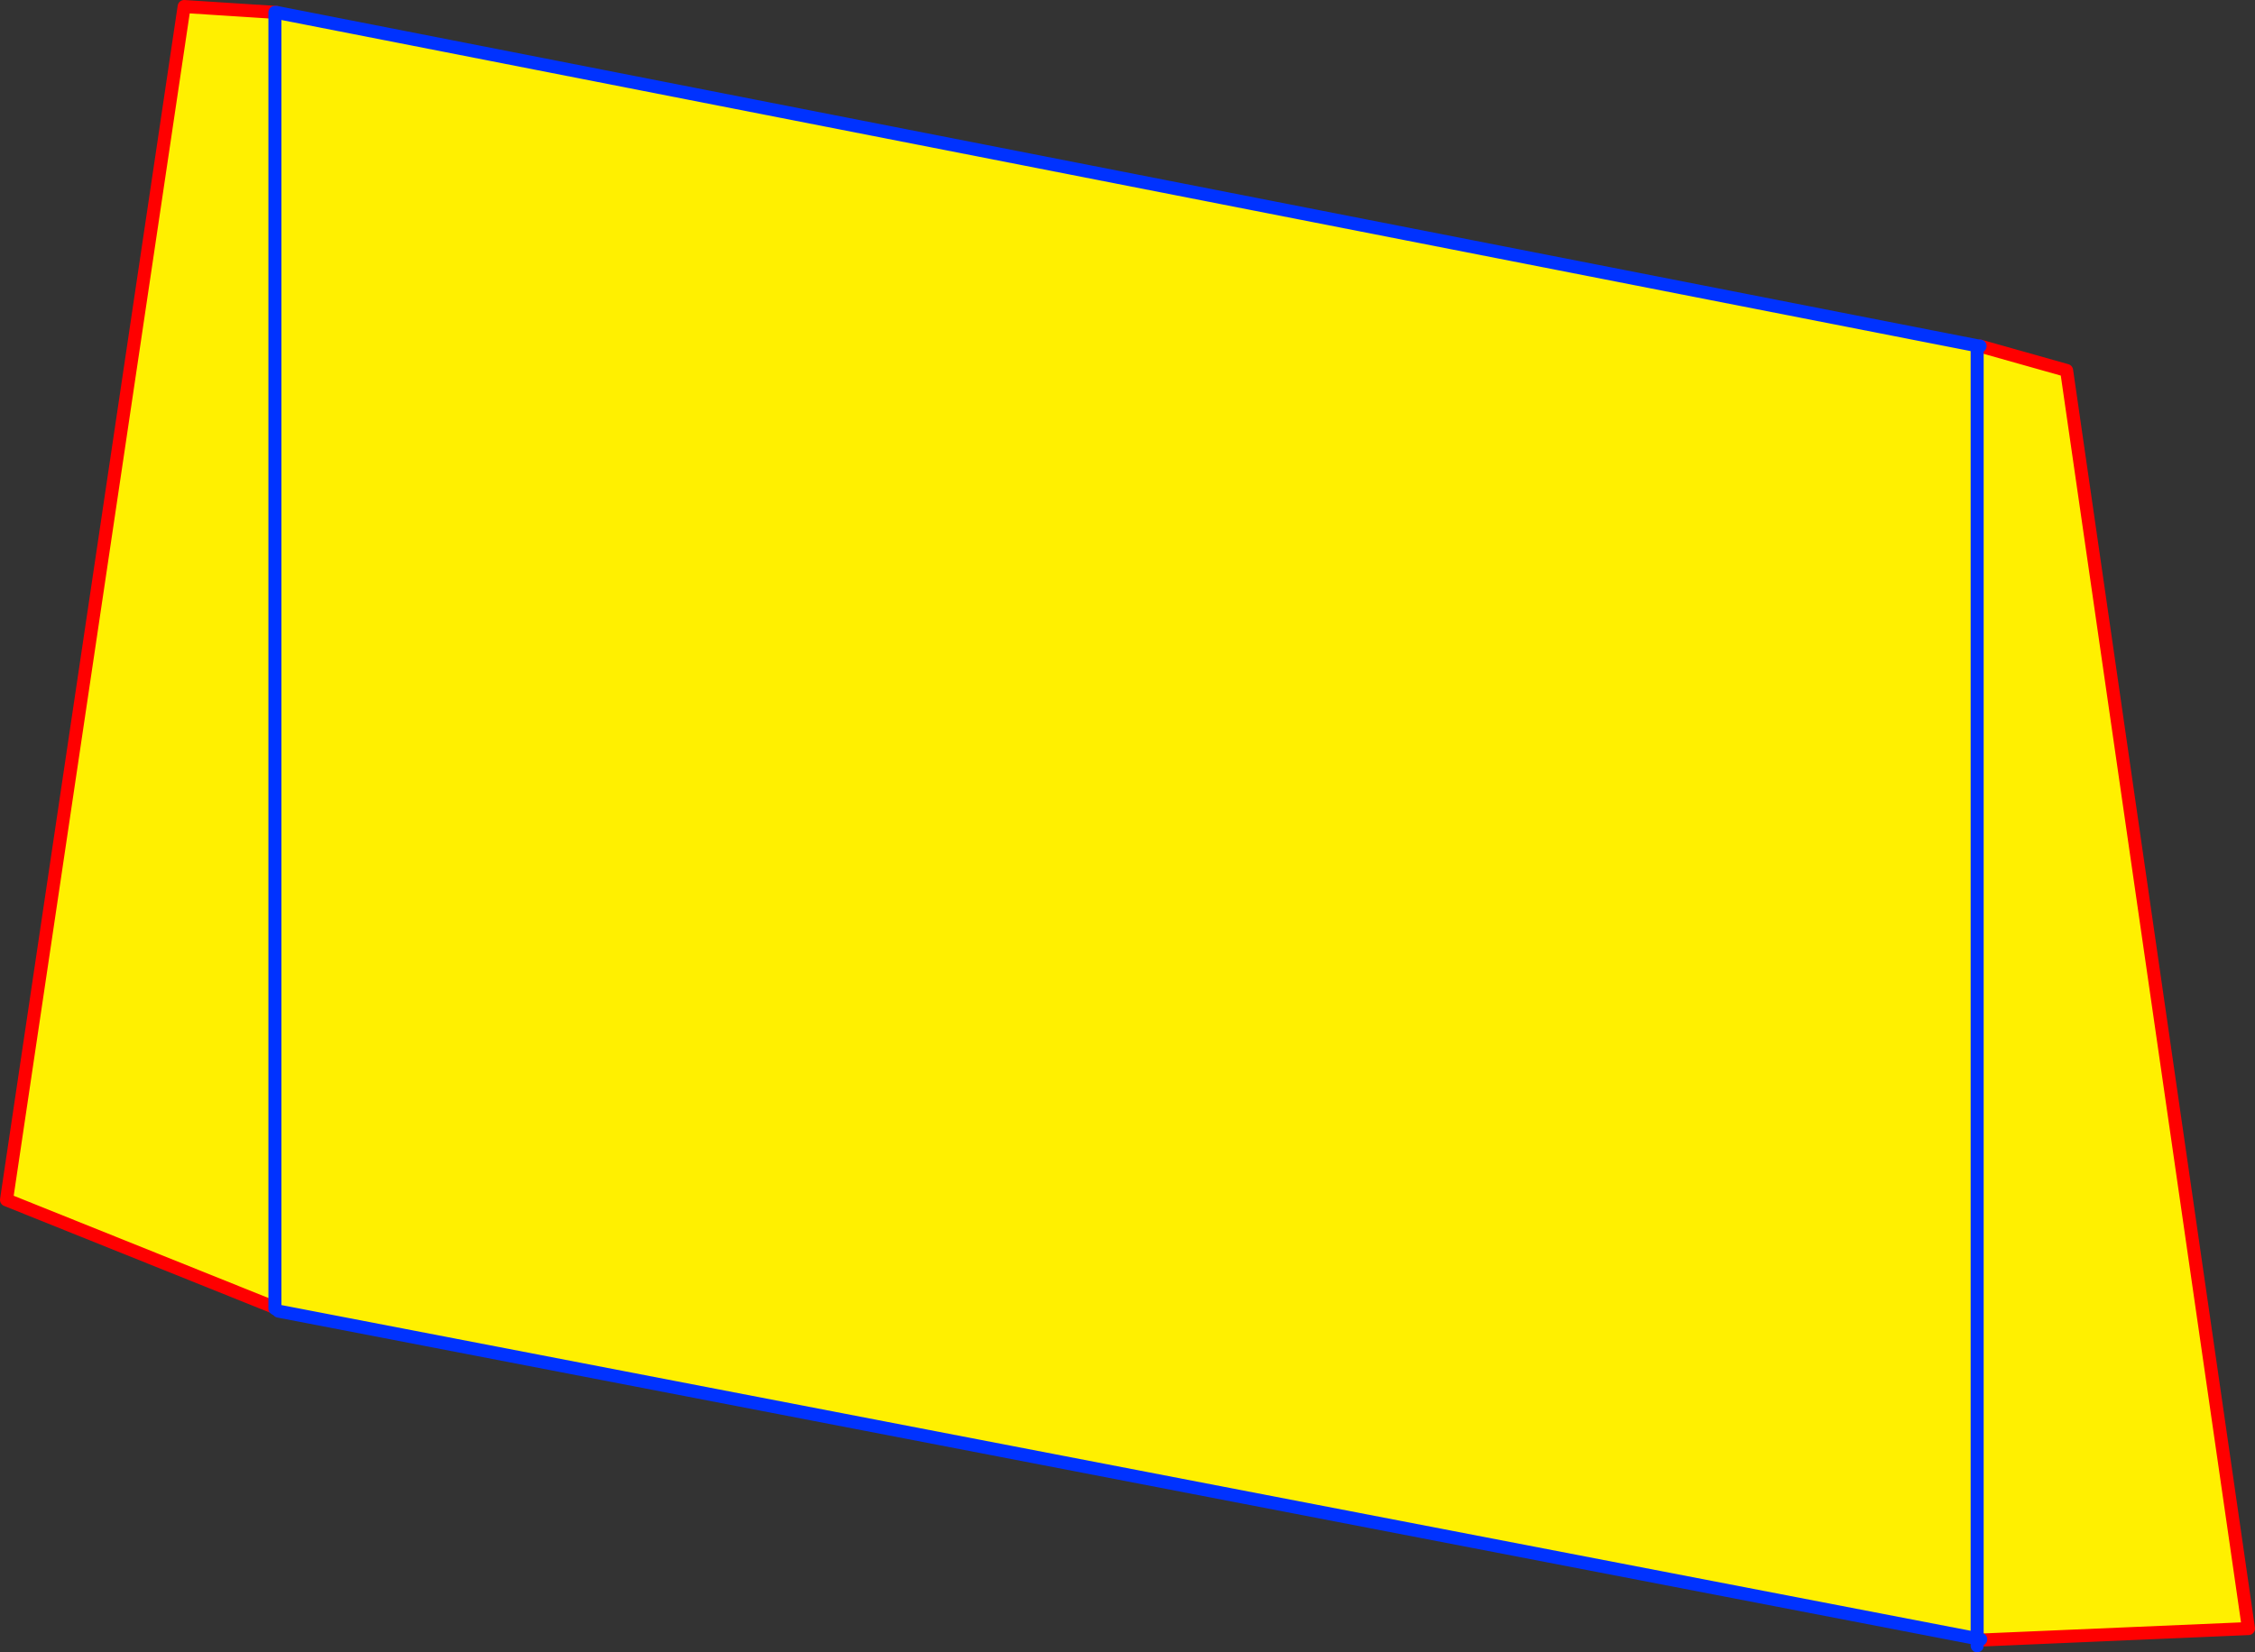
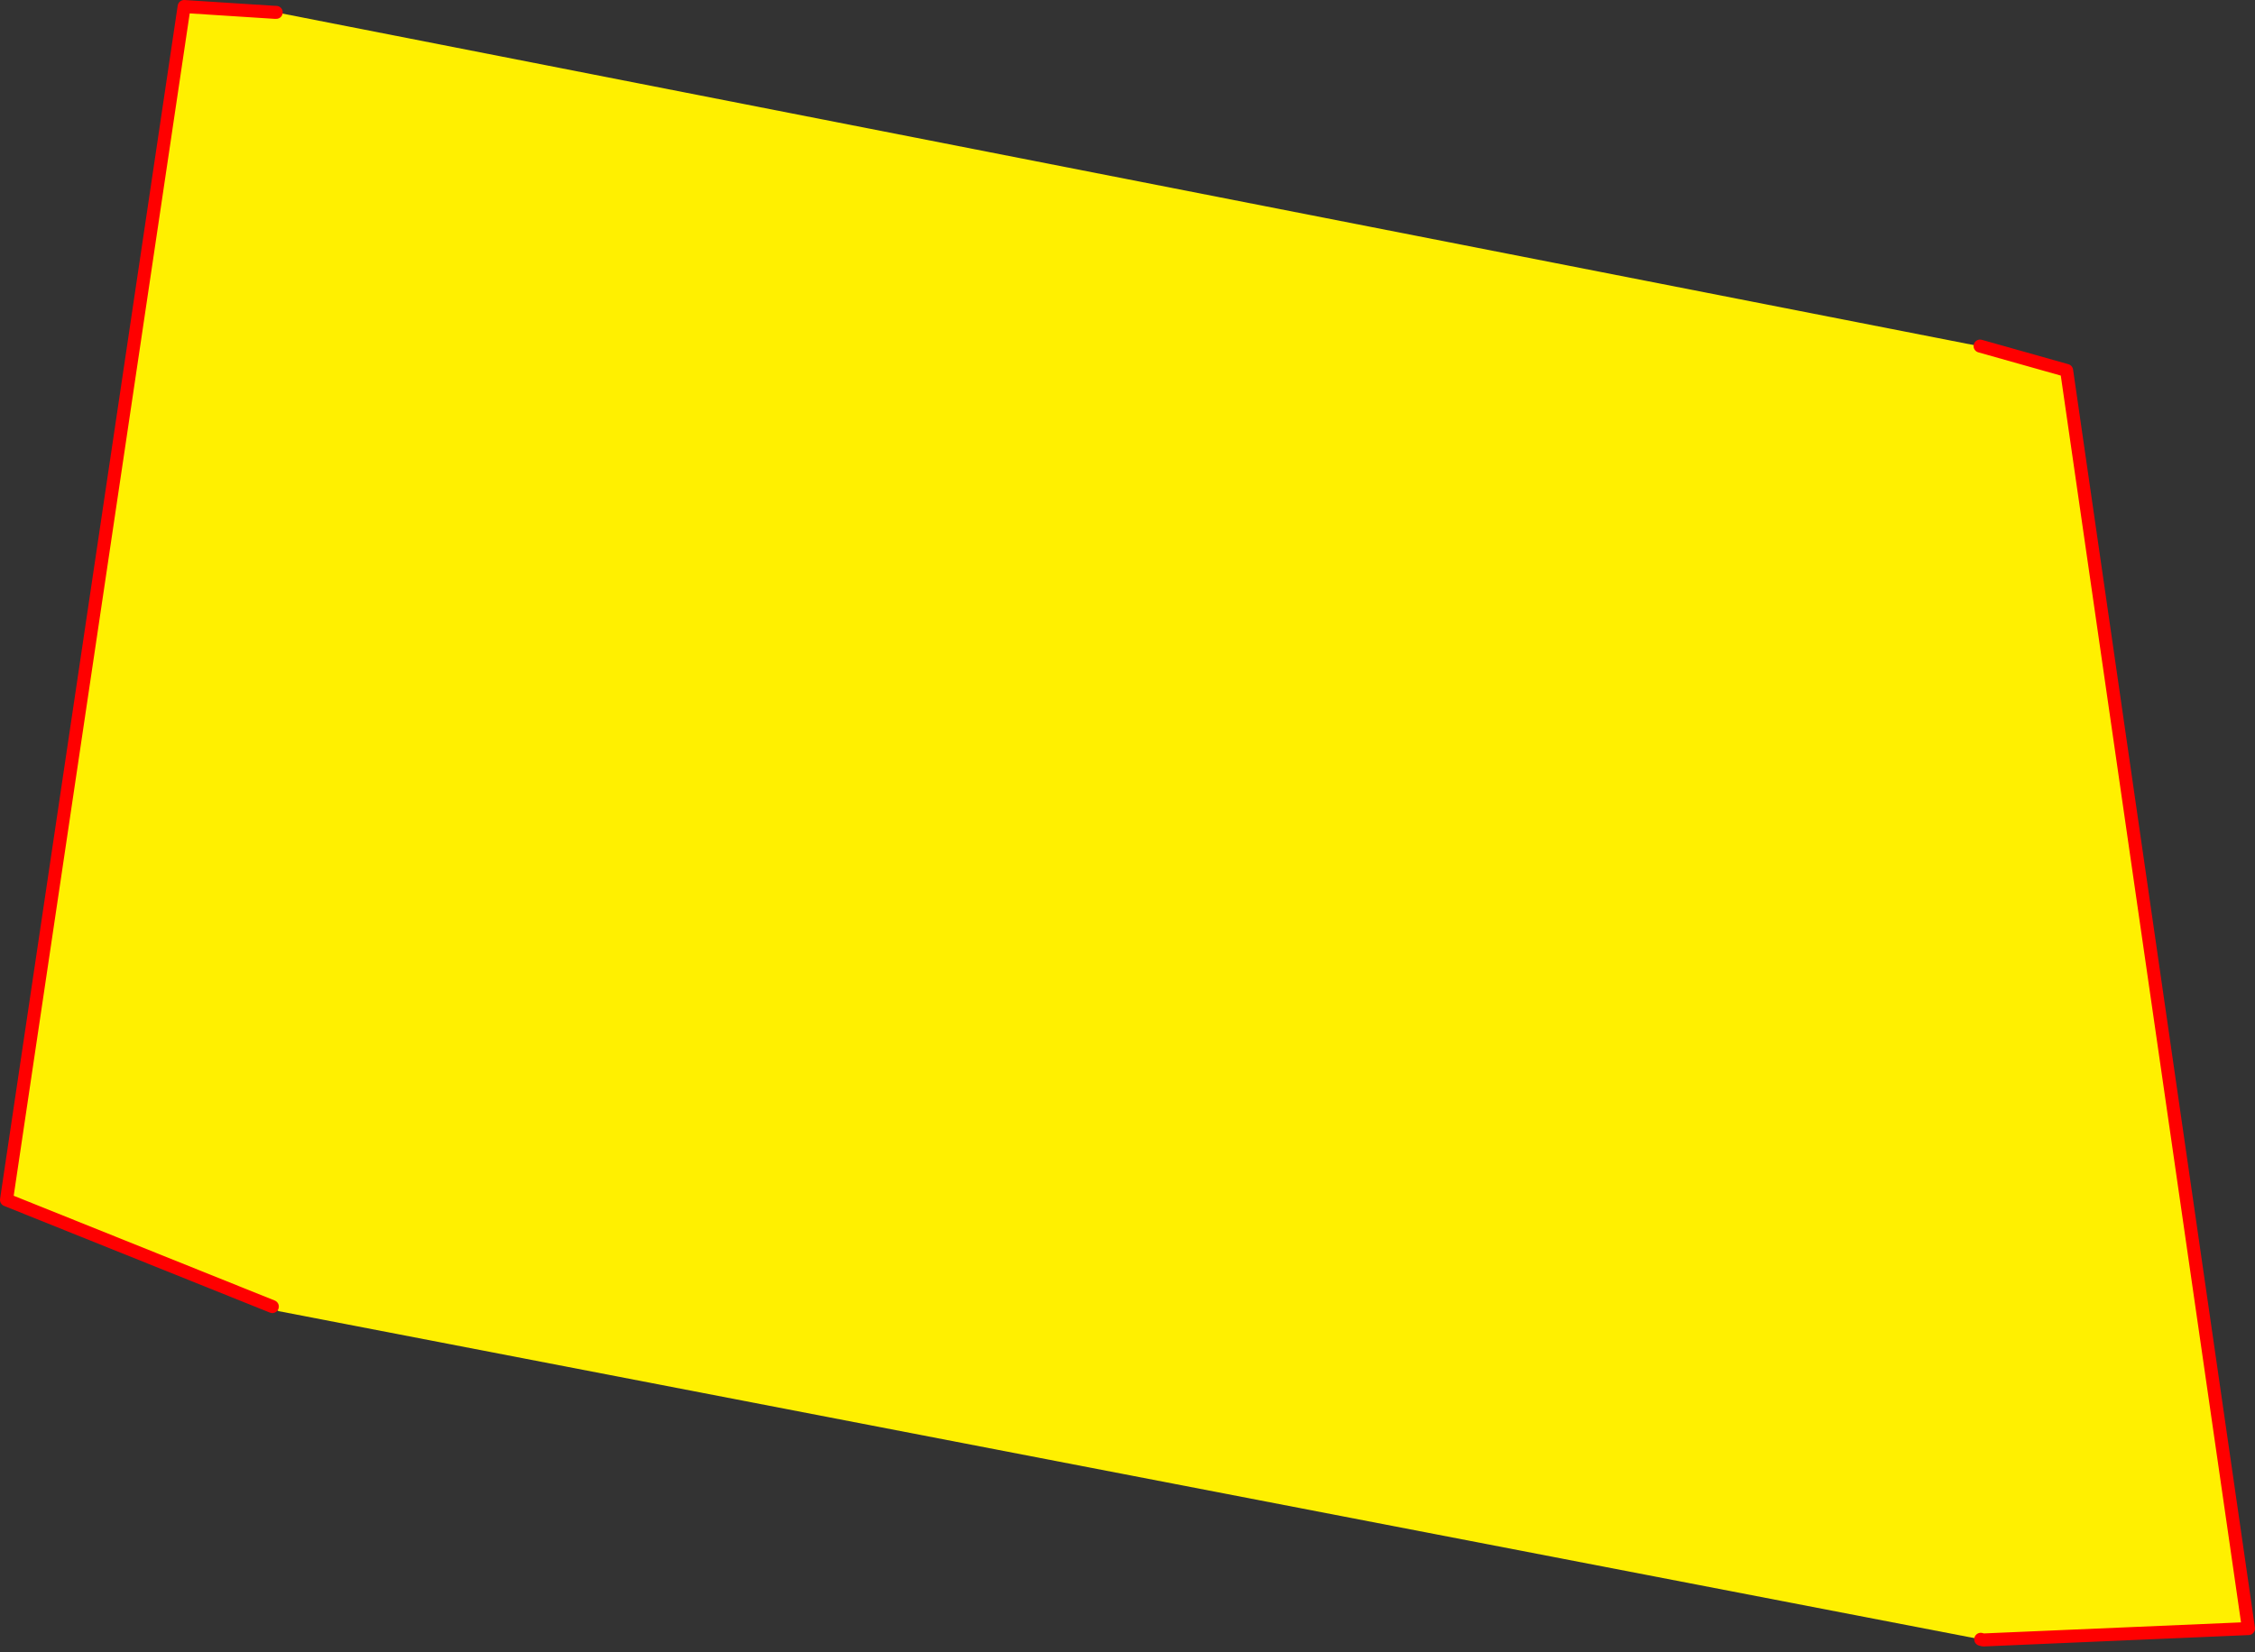
<svg xmlns="http://www.w3.org/2000/svg" height="254.0px" width="346.55px">
  <rect width="100%" height="100%" fill="#333333" stroke="none" />
  <g transform="matrix(1.0, 0.0, 0.0, 1.0, -185.25, -82.0)">
-     <path d="M489.55 135.2 L502.85 138.95 530.8 332.35 490.05 334.1 489.65 334.0 489.1 333.9 228.05 283.55 227.65 283.25 227.5 283.15 227.1 282.85 186.25 266.45 213.55 83.0 227.5 83.9 227.7 83.9 489.1 135.15 489.55 135.2 M489.1 333.9 L489.1 135.15 489.1 333.9 M227.5 83.9 L227.5 283.15 227.5 83.9" fill="#fff000" fill-rule="evenodd" stroke="none" />
+     <path d="M489.55 135.2 L502.85 138.95 530.8 332.35 490.05 334.1 489.65 334.0 489.1 333.9 228.05 283.55 227.65 283.25 227.5 283.15 227.1 282.85 186.25 266.45 213.55 83.0 227.5 83.9 227.7 83.9 489.1 135.15 489.55 135.2 M489.1 333.9 M227.5 83.9 L227.5 283.15 227.5 83.9" fill="#fff000" fill-rule="evenodd" stroke="none" />
    <path d="M489.65 334.0 L490.05 334.1 530.8 332.35 502.85 138.95 489.55 135.2 M227.1 282.85 L186.25 266.45 213.55 83.0 227.5 83.9 227.7 83.9" fill="none" stroke="#ff0000" stroke-linecap="round" stroke-linejoin="round" stroke-width="2.0" />
-     <path d="M489.55 135.2 L489.1 135.15 489.1 333.9 489.65 334.0 M489.1 335.0 L489.1 333.9 228.05 283.55 M227.65 283.25 L227.5 283.15 227.5 83.9 M227.7 83.9 L489.1 135.15" fill="none" stroke="#0032ff" stroke-linecap="round" stroke-linejoin="round" stroke-width="2.0" />
  </g>
</svg>